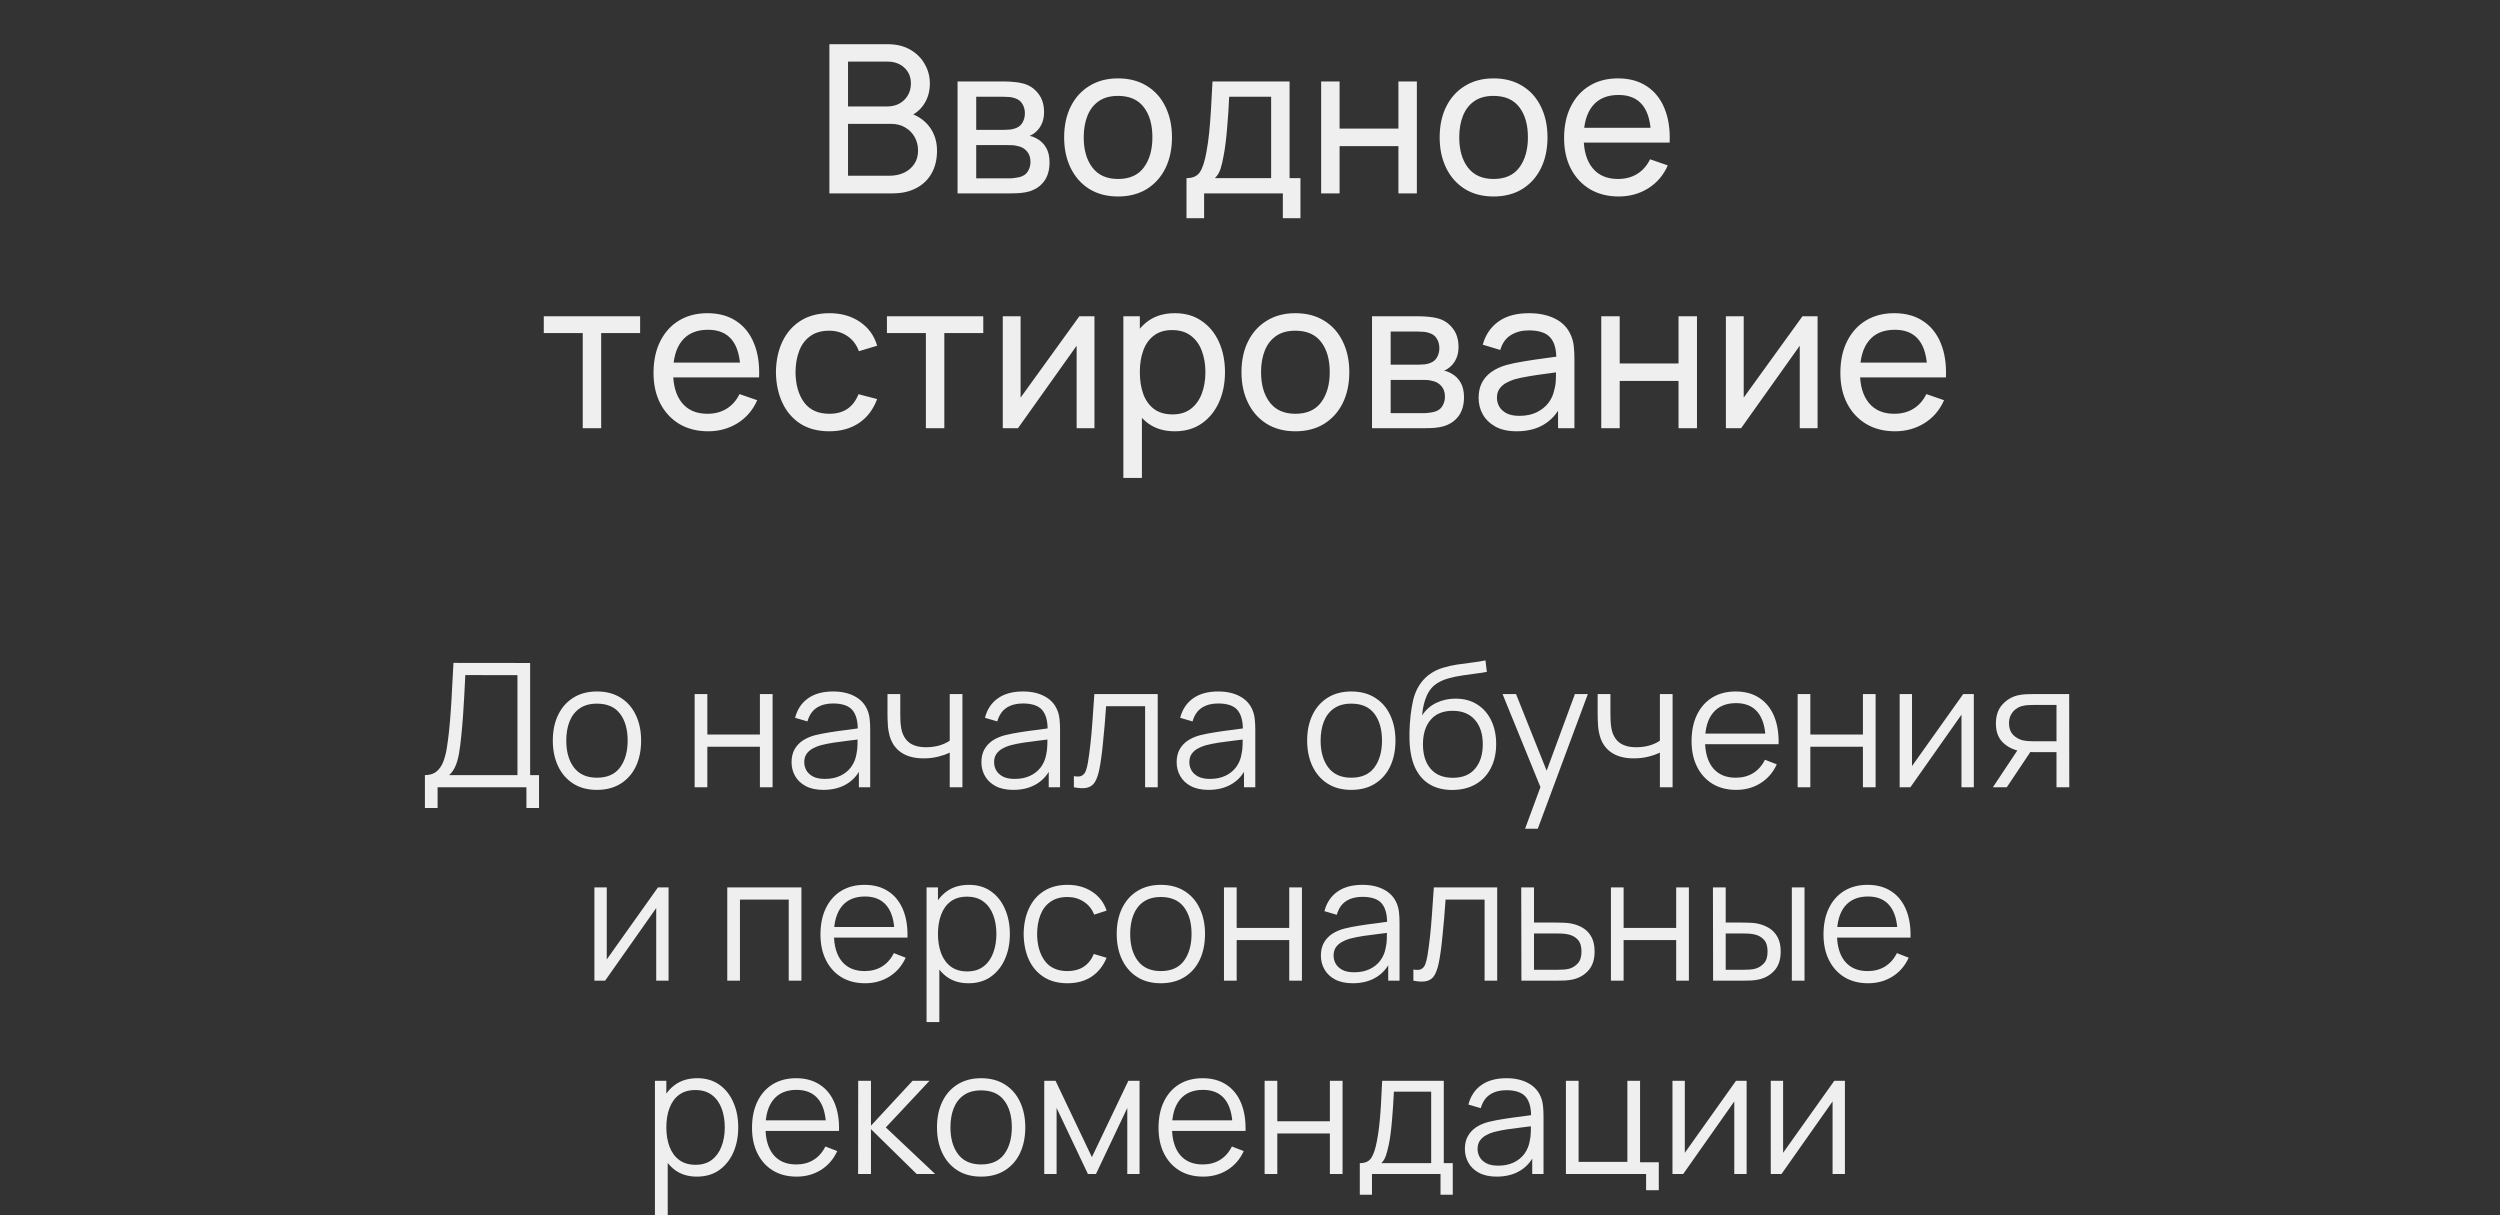
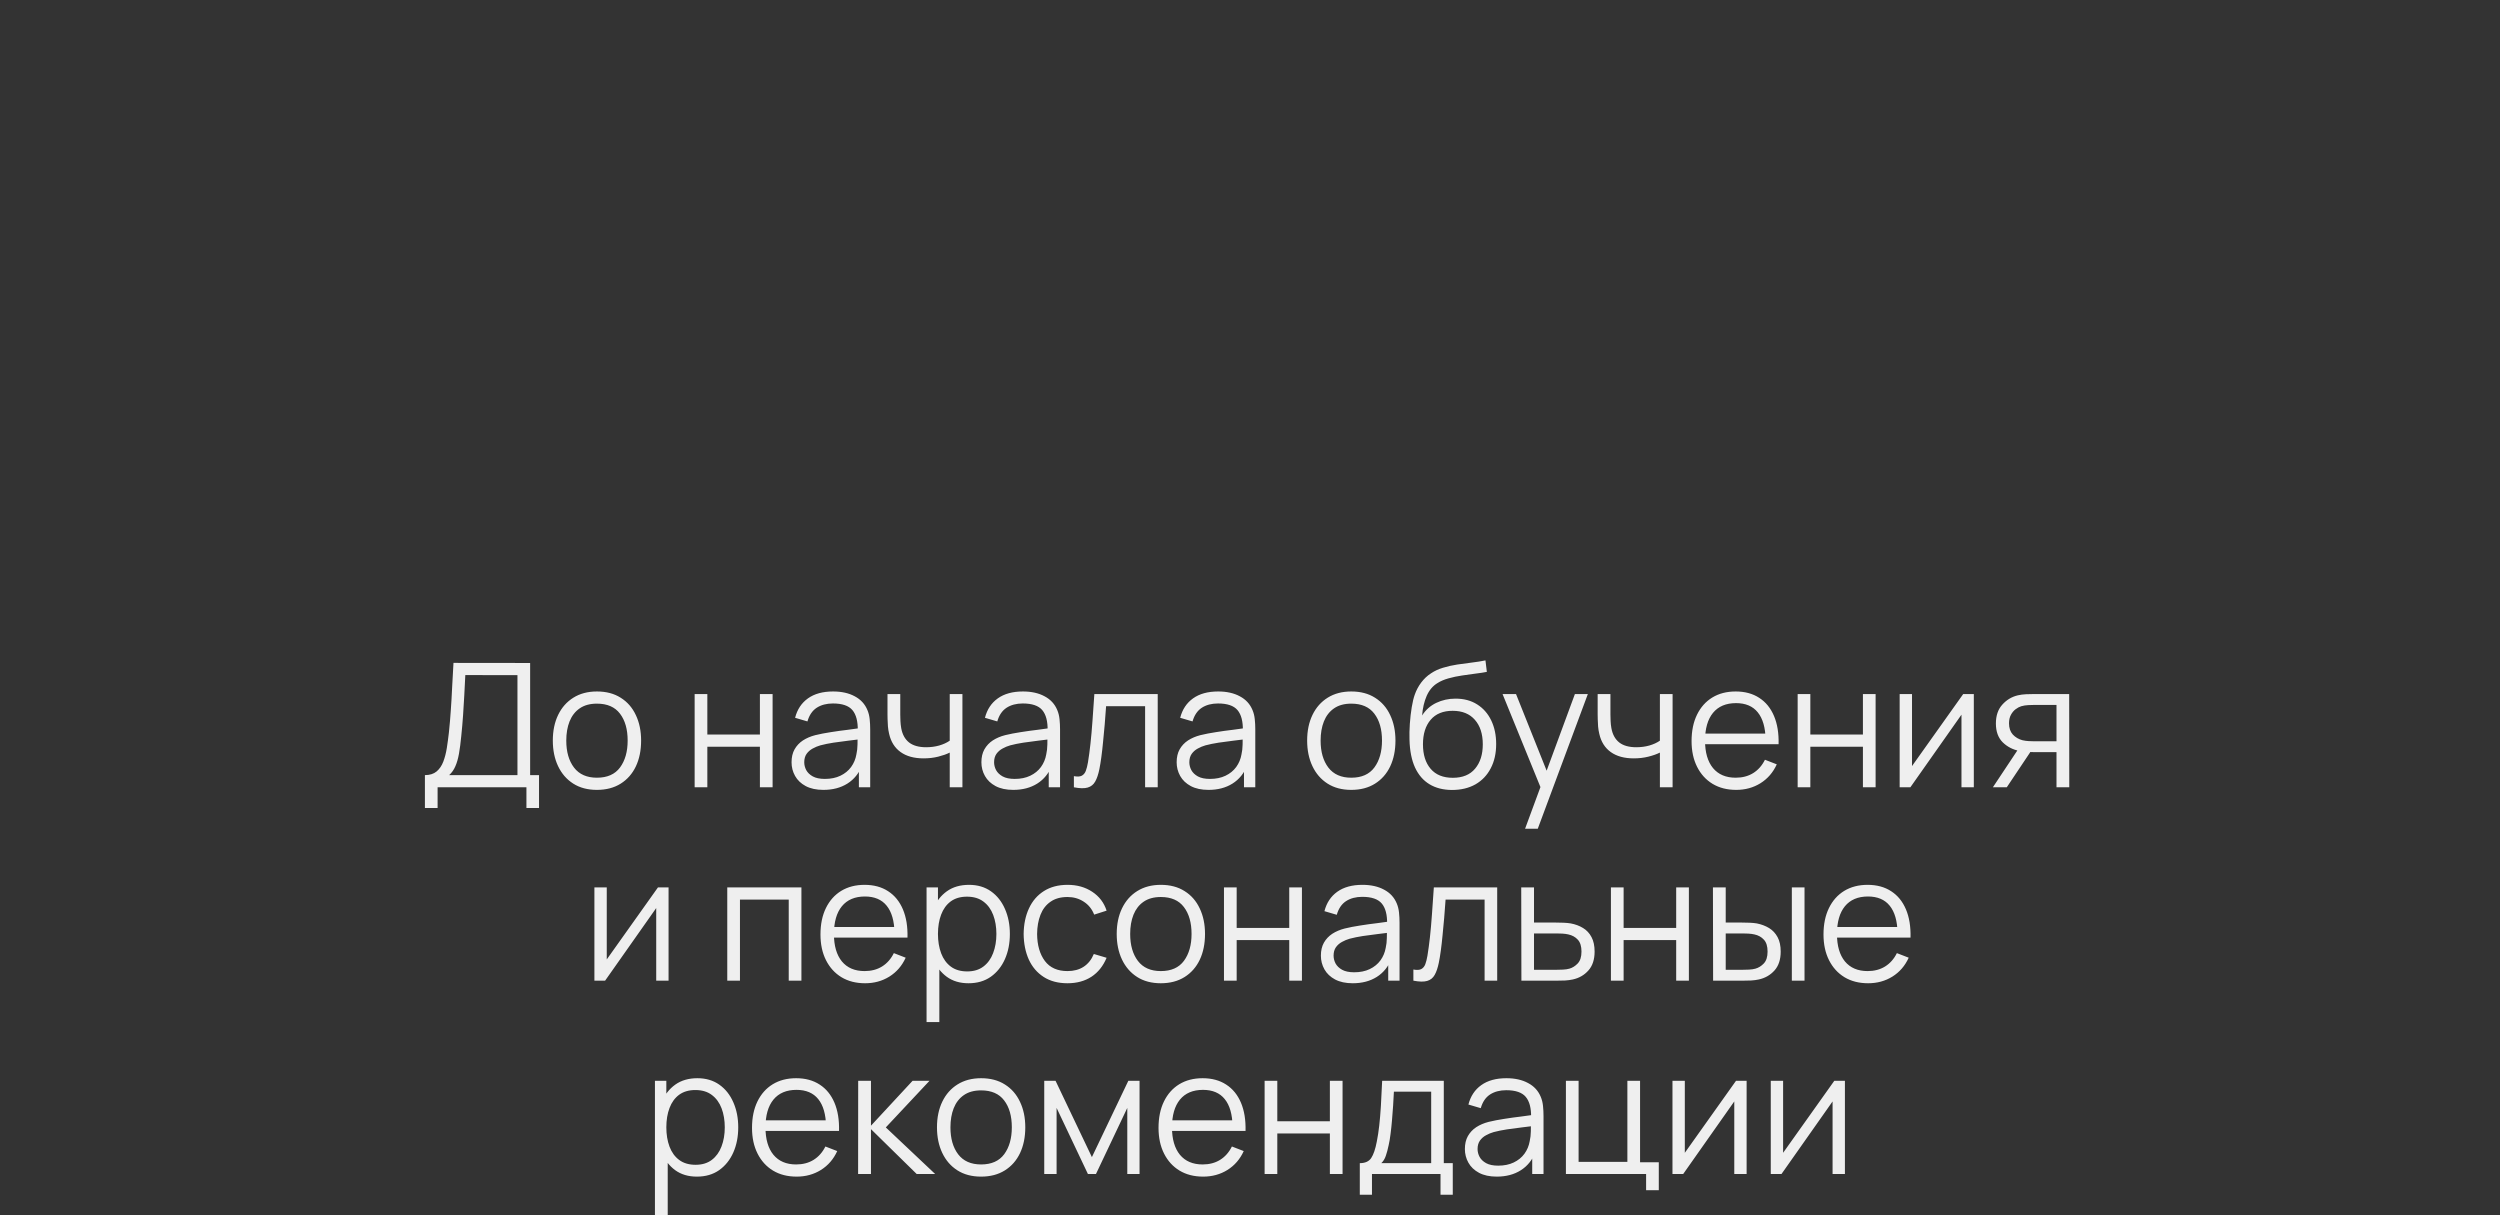
<svg xmlns="http://www.w3.org/2000/svg" width="362" height="176" viewBox="0 0 362 176" fill="none">
  <rect x="0" y="0" width="362" height="176" fill="#333333" stroke="none" />
-   <path d="M120.095 28V6.4H128.51C129.8 6.4 130.9 6.665 131.81 7.195C132.73 7.725 133.43 8.425 133.91 9.295C134.4 10.155 134.645 11.085 134.645 12.085C134.645 13.255 134.345 14.28 133.745 15.16C133.145 16.04 132.335 16.645 131.315 16.975L131.285 16.24C132.675 16.61 133.755 17.29 134.525 18.28C135.295 19.27 135.68 20.45 135.68 21.82C135.68 23.08 135.42 24.17 134.9 25.09C134.39 26.01 133.65 26.725 132.68 27.235C131.72 27.745 130.58 28 129.26 28H120.095ZM122.795 25.45H128.75C129.55 25.45 130.265 25.305 130.895 25.015C131.525 24.715 132.02 24.295 132.38 23.755C132.75 23.215 132.935 22.565 132.935 21.805C132.935 21.075 132.77 20.42 132.44 19.84C132.12 19.26 131.665 18.8 131.075 18.46C130.495 18.11 129.82 17.935 129.05 17.935H122.795V25.45ZM122.795 15.415L128.48 15.415C129.12 15.415 129.695 15.28 130.205 15.01C130.725 14.73 131.135 14.34 131.435 13.84C131.745 13.34 131.9 12.755 131.9 12.085C131.9 11.155 131.585 10.395 130.955 9.805C130.325 9.215 129.5 8.92 128.48 8.92L122.795 8.92V15.415ZM138.654 28V11.8H145.554C145.964 11.8 146.404 11.825 146.874 11.875C147.354 11.915 147.789 11.99 148.179 12.1C149.049 12.33 149.764 12.805 150.324 13.525C150.894 14.235 151.179 15.135 151.179 16.225C151.179 16.835 151.084 17.365 150.894 17.815C150.714 18.265 150.454 18.655 150.114 18.985C149.964 19.135 149.799 19.27 149.619 19.39C149.439 19.51 149.259 19.605 149.079 19.675C149.429 19.735 149.784 19.87 150.144 20.08C150.714 20.39 151.159 20.825 151.479 21.385C151.809 21.945 151.974 22.66 151.974 23.53C151.974 24.63 151.709 25.54 151.179 26.26C150.649 26.97 149.919 27.46 148.989 27.73C148.599 27.84 148.169 27.915 147.699 27.955C147.229 27.985 146.774 28 146.334 28H138.654ZM141.354 25.825H146.184C146.394 25.825 146.644 25.805 146.934 25.765C147.234 25.725 147.499 25.675 147.729 25.615C148.249 25.465 148.624 25.185 148.854 24.775C149.094 24.365 149.214 23.92 149.214 23.44C149.214 22.8 149.034 22.28 148.674 21.88C148.324 21.48 147.859 21.23 147.279 21.13C147.069 21.07 146.839 21.035 146.589 21.025C146.349 21.015 146.134 21.01 145.944 21.01H141.354V25.825ZM141.354 18.805H145.374C145.654 18.805 145.949 18.79 146.259 18.76C146.569 18.72 146.839 18.655 147.069 18.565C147.529 18.395 147.864 18.115 148.074 17.725C148.294 17.325 148.404 16.89 148.404 16.42C148.404 15.9 148.284 15.445 148.044 15.055C147.814 14.655 147.459 14.38 146.979 14.23C146.659 14.11 146.299 14.045 145.899 14.035C145.509 14.015 145.259 14.005 145.149 14.005H141.354V18.805ZM161.888 28.45C160.278 28.45 158.888 28.085 157.718 27.355C156.558 26.625 155.663 25.615 155.033 24.325C154.403 23.035 154.088 21.555 154.088 19.885C154.088 18.185 154.408 16.695 155.048 15.415C155.688 14.135 156.593 13.14 157.763 12.43C158.933 11.71 160.308 11.35 161.888 11.35C163.508 11.35 164.903 11.715 166.073 12.445C167.243 13.165 168.138 14.17 168.758 15.46C169.388 16.74 169.703 18.215 169.703 19.885C169.703 21.575 169.388 23.065 168.758 24.355C168.128 25.635 167.228 26.64 166.058 27.37C164.888 28.09 163.498 28.45 161.888 28.45ZM161.888 25.915C163.568 25.915 164.818 25.355 165.638 24.235C166.458 23.115 166.868 21.665 166.868 19.885C166.868 18.055 166.453 16.6 165.623 15.52C164.793 14.43 163.548 13.885 161.888 13.885C160.758 13.885 159.828 14.14 159.098 14.65C158.368 15.16 157.823 15.865 157.463 16.765C157.103 17.665 156.923 18.705 156.923 19.885C156.923 21.705 157.343 23.165 158.183 24.265C159.023 25.365 160.258 25.915 161.888 25.915ZM171.805 31.6V25.795C172.715 25.795 173.365 25.5 173.755 24.91C174.145 24.31 174.46 23.325 174.7 21.955C174.86 21.095 174.99 20.175 175.09 19.195C175.19 18.215 175.275 17.125 175.345 15.925C175.425 14.715 175.5 13.34 175.57 11.8H186.73V25.795L188.305 25.795V31.6L185.755 31.6V28H174.355V31.6H171.805ZM175.915 25.795H184.06V14.005H177.985C177.955 14.715 177.915 15.46 177.865 16.24C177.815 17.01 177.755 17.78 177.685 18.55C177.625 19.32 177.55 20.05 177.46 20.74C177.38 21.42 177.285 22.03 177.175 22.57C177.045 23.32 176.895 23.955 176.725 24.475C176.555 24.995 176.285 25.435 175.915 25.795ZM191.301 28V11.8H193.971V18.625H202.491V11.8H205.161V28H202.491V21.16H193.971V28H191.301ZM216.263 28.45C214.653 28.45 213.263 28.085 212.093 27.355C210.933 26.625 210.038 25.615 209.408 24.325C208.778 23.035 208.463 21.555 208.463 19.885C208.463 18.185 208.783 16.695 209.423 15.415C210.063 14.135 210.968 13.14 212.138 12.43C213.308 11.71 214.683 11.35 216.263 11.35C217.883 11.35 219.278 11.715 220.448 12.445C221.618 13.165 222.513 14.17 223.133 15.46C223.763 16.74 224.078 18.215 224.078 19.885C224.078 21.575 223.763 23.065 223.133 24.355C222.503 25.635 221.603 26.64 220.433 27.37C219.263 28.09 217.873 28.45 216.263 28.45ZM216.263 25.915C217.943 25.915 219.193 25.355 220.013 24.235C220.833 23.115 221.243 21.665 221.243 19.885C221.243 18.055 220.828 16.6 219.998 15.52C219.168 14.43 217.923 13.885 216.263 13.885C215.133 13.885 214.203 14.14 213.473 14.65C212.743 15.16 212.198 15.865 211.838 16.765C211.478 17.665 211.298 18.705 211.298 19.885C211.298 21.705 211.718 23.165 212.558 24.265C213.398 25.365 214.633 25.915 216.263 25.915ZM234.4 28.45C232.81 28.45 231.42 28.1 230.23 27.4C229.05 26.69 228.13 25.705 227.47 24.445C226.81 23.175 226.48 21.695 226.48 20.005C226.48 18.235 226.805 16.705 227.455 15.415C228.105 14.115 229.01 13.115 230.17 12.415C231.34 11.705 232.71 11.35 234.28 11.35C235.91 11.35 237.295 11.725 238.435 12.475C239.585 13.225 240.445 14.295 241.015 15.685C241.595 17.075 241.845 18.73 241.765 20.65H239.065V19.69C239.035 17.7 238.63 16.215 237.85 15.235C237.07 14.245 235.91 13.75 234.37 13.75C232.72 13.75 231.465 14.28 230.605 15.34C229.745 16.4 229.315 17.92 229.315 19.9C229.315 21.81 229.745 23.29 230.605 24.34C231.465 25.39 232.69 25.915 234.28 25.915C235.35 25.915 236.28 25.67 237.07 25.18C237.86 24.69 238.48 23.985 238.93 23.065L241.495 23.95C240.865 25.38 239.915 26.49 238.645 27.28C237.385 28.06 235.97 28.45 234.4 28.45ZM228.415 20.65V18.505H240.385V20.65H228.415ZM84.38 62V48.23H78.74V45.8H92.69V48.23H87.05V62H84.38ZM102.55 62.45C100.96 62.45 99.57 62.1 98.38 61.4C97.2 60.69 96.28 59.705 95.62 58.445C94.96 57.175 94.63 55.695 94.63 54.005C94.63 52.235 94.955 50.705 95.605 49.415C96.255 48.115 97.16 47.115 98.32 46.415C99.49 45.705 100.86 45.35 102.43 45.35C104.06 45.35 105.445 45.725 106.585 46.475C107.735 47.225 108.595 48.295 109.165 49.685C109.745 51.075 109.995 52.73 109.915 54.65H107.215V53.69C107.185 51.7 106.78 50.215 106 49.235C105.22 48.245 104.06 47.75 102.52 47.75C100.87 47.75 99.615 48.28 98.755 49.34C97.895 50.4 97.465 51.92 97.465 53.9C97.465 55.81 97.895 57.29 98.755 58.34C99.615 59.39 100.84 59.915 102.43 59.915C103.5 59.915 104.43 59.67 105.22 59.18C106.01 58.69 106.63 57.985 107.08 57.065L109.645 57.95C109.015 59.38 108.065 60.49 106.795 61.28C105.535 62.06 104.12 62.45 102.55 62.45ZM96.565 54.65V52.505H108.535V54.65H96.565ZM120.079 62.45C118.439 62.45 117.044 62.085 115.894 61.355C114.754 60.615 113.884 59.6 113.284 58.31C112.684 57.02 112.374 55.55 112.354 53.9C112.374 52.21 112.689 50.725 113.299 49.445C113.919 48.155 114.804 47.15 115.954 46.43C117.104 45.71 118.489 45.35 120.109 45.35C121.819 45.35 123.289 45.77 124.519 46.61C125.759 47.45 126.589 48.6 127.009 50.06L124.369 50.855C124.029 49.915 123.474 49.185 122.704 48.665C121.944 48.145 121.069 47.885 120.079 47.885C118.969 47.885 118.054 48.145 117.334 48.665C116.614 49.175 116.079 49.885 115.729 50.795C115.379 51.695 115.199 52.73 115.189 53.9C115.209 55.7 115.624 57.155 116.434 58.265C117.254 59.365 118.469 59.915 120.079 59.915C121.139 59.915 122.019 59.675 122.719 59.195C123.419 58.705 123.949 58 124.309 57.08L127.009 57.785C126.449 59.295 125.574 60.45 124.384 61.25C123.194 62.05 121.759 62.45 120.079 62.45ZM134.068 62V48.23H128.428V45.8H142.378V48.23H136.738V62H134.068ZM158.477 45.8V62H155.897V50.06L147.407 62H145.202V45.8H147.782V57.575L156.287 45.8H158.477ZM170.118 62.45C168.598 62.45 167.318 62.075 166.278 61.325C165.238 60.565 164.448 59.54 163.908 58.25C163.378 56.95 163.113 55.495 163.113 53.885C163.113 52.255 163.378 50.795 163.908 49.505C164.448 48.215 165.238 47.2 166.278 46.46C167.328 45.72 168.613 45.35 170.133 45.35C171.633 45.35 172.923 45.725 174.003 46.475C175.093 47.215 175.928 48.23 176.508 49.52C177.088 50.81 177.378 52.265 177.378 53.885C177.378 55.505 177.088 56.96 176.508 58.25C175.928 59.54 175.093 60.565 174.003 61.325C172.923 62.075 171.628 62.45 170.118 62.45ZM162.663 69.2V45.8H165.048V57.725H165.348V69.2H162.663ZM169.788 60.005C170.858 60.005 171.743 59.735 172.443 59.195C173.143 58.655 173.668 57.925 174.018 57.005C174.368 56.075 174.543 55.035 174.543 53.885C174.543 52.745 174.368 51.715 174.018 50.795C173.678 49.875 173.148 49.145 172.428 48.605C171.718 48.065 170.813 47.795 169.713 47.795C168.663 47.795 167.793 48.055 167.103 48.575C166.413 49.085 165.898 49.8 165.558 50.72C165.218 51.63 165.048 52.685 165.048 53.885C165.048 55.065 165.213 56.12 165.543 57.05C165.883 57.97 166.403 58.695 167.103 59.225C167.803 59.745 168.698 60.005 169.788 60.005ZM187.566 62.45C185.956 62.45 184.566 62.085 183.396 61.355C182.236 60.625 181.341 59.615 180.711 58.325C180.081 57.035 179.766 55.555 179.766 53.885C179.766 52.185 180.086 50.695 180.726 49.415C181.366 48.135 182.271 47.14 183.441 46.43C184.611 45.71 185.986 45.35 187.566 45.35C189.186 45.35 190.581 45.715 191.751 46.445C192.921 47.165 193.816 48.17 194.436 49.46C195.066 50.74 195.381 52.215 195.381 53.885C195.381 55.575 195.066 57.065 194.436 58.355C193.806 59.635 192.906 60.64 191.736 61.37C190.566 62.09 189.176 62.45 187.566 62.45ZM187.566 59.915C189.246 59.915 190.496 59.355 191.316 58.235C192.136 57.115 192.546 55.665 192.546 53.885C192.546 52.055 192.131 50.6 191.301 49.52C190.471 48.43 189.226 47.885 187.566 47.885C186.436 47.885 185.506 48.14 184.776 48.65C184.046 49.16 183.501 49.865 183.141 50.765C182.781 51.665 182.601 52.705 182.601 53.885C182.601 55.705 183.021 57.165 183.861 58.265C184.701 59.365 185.936 59.915 187.566 59.915ZM198.669 62V45.8H205.569C205.979 45.8 206.419 45.825 206.889 45.875C207.369 45.915 207.804 45.99 208.194 46.1C209.064 46.33 209.779 46.805 210.339 47.525C210.909 48.235 211.194 49.135 211.194 50.225C211.194 50.835 211.099 51.365 210.909 51.815C210.729 52.265 210.469 52.655 210.129 52.985C209.979 53.135 209.814 53.27 209.634 53.39C209.454 53.51 209.274 53.605 209.094 53.675C209.444 53.735 209.799 53.87 210.159 54.08C210.729 54.39 211.174 54.825 211.494 55.385C211.824 55.945 211.989 56.66 211.989 57.53C211.989 58.63 211.724 59.54 211.194 60.26C210.664 60.97 209.934 61.46 209.004 61.73C208.614 61.84 208.184 61.915 207.714 61.955C207.244 61.985 206.789 62 206.349 62H198.669ZM201.369 59.825H206.199C206.409 59.825 206.659 59.805 206.949 59.765C207.249 59.725 207.514 59.675 207.744 59.615C208.264 59.465 208.639 59.185 208.869 58.775C209.109 58.365 209.229 57.92 209.229 57.44C209.229 56.8 209.049 56.28 208.689 55.88C208.339 55.48 207.874 55.23 207.294 55.13C207.084 55.07 206.854 55.035 206.604 55.025C206.364 55.015 206.149 55.01 205.959 55.01H201.369V59.825ZM201.369 52.805H205.389C205.669 52.805 205.964 52.79 206.274 52.76C206.584 52.72 206.854 52.655 207.084 52.565C207.544 52.395 207.879 52.115 208.089 51.725C208.309 51.325 208.419 50.89 208.419 50.42C208.419 49.9 208.299 49.445 208.059 49.055C207.829 48.655 207.474 48.38 206.994 48.23C206.674 48.11 206.314 48.045 205.914 48.035C205.524 48.015 205.274 48.005 205.164 48.005H201.369V52.805ZM219.607 62.45C218.397 62.45 217.382 62.23 216.562 61.79C215.752 61.34 215.137 60.75 214.717 60.02C214.307 59.29 214.102 58.49 214.102 57.62C214.102 56.77 214.262 56.035 214.582 55.415C214.912 54.785 215.372 54.265 215.962 53.855C216.552 53.435 217.257 53.105 218.077 52.865C218.847 52.655 219.707 52.475 220.657 52.325C221.617 52.165 222.587 52.02 223.567 51.89C224.547 51.76 225.462 51.635 226.312 51.515L225.352 52.07C225.382 50.63 225.092 49.565 224.482 48.875C223.882 48.185 222.842 47.84 221.362 47.84C220.382 47.84 219.522 48.065 218.782 48.515C218.052 48.955 217.537 49.675 217.237 50.675L214.702 49.91C215.092 48.49 215.847 47.375 216.967 46.565C218.087 45.755 219.562 45.35 221.392 45.35C222.862 45.35 224.122 45.615 225.172 46.145C226.232 46.665 226.992 47.455 227.452 48.515C227.682 49.015 227.827 49.56 227.887 50.15C227.947 50.73 227.977 51.34 227.977 51.98V62H225.607V58.115L226.162 58.475C225.552 59.785 224.697 60.775 223.597 61.445C222.507 62.115 221.177 62.45 219.607 62.45ZM220.012 60.215C220.972 60.215 221.802 60.045 222.502 59.705C223.212 59.355 223.782 58.9 224.212 58.34C224.642 57.77 224.922 57.15 225.052 56.48C225.202 55.98 225.282 55.425 225.292 54.815C225.312 54.195 225.322 53.72 225.322 53.39L226.252 53.795C225.382 53.915 224.527 54.03 223.687 54.14C222.847 54.25 222.052 54.37 221.302 54.5C220.552 54.62 219.877 54.765 219.277 54.935C218.837 55.075 218.422 55.255 218.032 55.475C217.652 55.695 217.342 55.98 217.102 56.33C216.872 56.67 216.757 57.095 216.757 57.605C216.757 58.045 216.867 58.465 217.087 58.865C217.317 59.265 217.667 59.59 218.137 59.84C218.617 60.09 219.242 60.215 220.012 60.215ZM231.862 62V45.8H234.532V52.625H243.052V45.8H245.722V62H243.052V55.16H234.532V62H231.862ZM263.184 45.8V62H260.604V50.06L252.114 62H249.909V45.8H252.489V57.575L260.994 45.8H263.184ZM274.405 62.45C272.815 62.45 271.425 62.1 270.235 61.4C269.055 60.69 268.135 59.705 267.475 58.445C266.815 57.175 266.485 55.695 266.485 54.005C266.485 52.235 266.81 50.705 267.46 49.415C268.11 48.115 269.015 47.115 270.175 46.415C271.345 45.705 272.715 45.35 274.285 45.35C275.915 45.35 277.3 45.725 278.44 46.475C279.59 47.225 280.45 48.295 281.02 49.685C281.6 51.075 281.85 52.73 281.77 54.65H279.07V53.69C279.04 51.7 278.635 50.215 277.855 49.235C277.075 48.245 275.915 47.75 274.375 47.75C272.725 47.75 271.47 48.28 270.61 49.34C269.75 50.4 269.32 51.92 269.32 53.9C269.32 55.81 269.75 57.29 270.61 58.34C271.47 59.39 272.695 59.915 274.285 59.915C275.355 59.915 276.285 59.67 277.075 59.18C277.865 58.69 278.485 57.985 278.935 57.065L281.5 57.95C280.87 59.38 279.92 60.49 278.65 61.28C277.39 62.06 275.975 62.45 274.405 62.45ZM268.42 54.65V52.505H280.39V54.65H268.42Z" fill="#EFEFEF" />
  <path d="M61.527 117V112.237C62.227 112.237 62.789 112.062 63.214 111.712C63.639 111.354 63.964 110.879 64.189 110.287C64.414 109.696 64.585 109.033 64.702 108.3C64.818 107.558 64.918 106.808 65.002 106.05C65.118 104.942 65.21 103.871 65.277 102.837C65.352 101.804 65.414 100.733 65.464 99.625C65.523 98.517 65.589 97.304 65.664 95.987L76.764 96V112.237H78.052V117H76.227V114H63.364V117H61.527ZM65.039 112.237H74.927V97.763L67.377 97.75C67.327 98.767 67.277 99.75 67.227 100.7C67.177 101.65 67.118 102.608 67.052 103.575C66.985 104.542 66.898 105.55 66.789 106.6C66.698 107.558 66.589 108.396 66.464 109.112C66.339 109.829 66.164 110.442 65.939 110.95C65.723 111.458 65.423 111.887 65.039 112.237ZM86.434 114.375C85.093 114.375 83.947 114.071 82.997 113.462C82.047 112.854 81.318 112.012 80.809 110.937C80.301 109.862 80.047 108.629 80.047 107.237C80.047 105.821 80.305 104.579 80.822 103.512C81.338 102.446 82.072 101.617 83.022 101.025C83.98 100.425 85.118 100.125 86.434 100.125C87.784 100.125 88.934 100.429 89.884 101.037C90.843 101.637 91.572 102.475 92.072 103.55C92.58 104.617 92.834 105.846 92.834 107.237C92.834 108.654 92.58 109.9 92.072 110.975C91.564 112.042 90.83 112.875 89.872 113.475C88.913 114.075 87.768 114.375 86.434 114.375ZM86.434 112.612C87.934 112.612 89.051 112.117 89.784 111.125C90.518 110.125 90.884 108.829 90.884 107.237C90.884 105.604 90.513 104.304 89.772 103.337C89.038 102.371 87.926 101.887 86.434 101.887C85.426 101.887 84.593 102.117 83.934 102.575C83.284 103.025 82.797 103.654 82.472 104.462C82.155 105.262 81.997 106.187 81.997 107.237C81.997 108.862 82.372 110.167 83.122 111.15C83.872 112.125 84.976 112.612 86.434 112.612ZM100.584 114V100.5H102.422V106.362H110.034V100.5H111.872V114H110.034V108.125H102.422V114H100.584ZM119.23 114.375C118.213 114.375 117.359 114.192 116.667 113.825C115.984 113.458 115.471 112.971 115.13 112.362C114.788 111.754 114.617 111.092 114.617 110.375C114.617 109.642 114.763 109.017 115.055 108.5C115.355 107.975 115.759 107.546 116.267 107.212C116.784 106.879 117.38 106.625 118.055 106.45C118.738 106.283 119.492 106.137 120.317 106.012C121.151 105.879 121.963 105.767 122.755 105.675C123.555 105.575 124.255 105.479 124.855 105.387L124.205 105.787C124.23 104.454 123.971 103.467 123.43 102.825C122.888 102.183 121.946 101.862 120.605 101.862C119.68 101.862 118.896 102.071 118.255 102.487C117.621 102.904 117.176 103.562 116.917 104.462L115.13 103.937C115.438 102.729 116.059 101.792 116.992 101.125C117.926 100.458 119.138 100.125 120.63 100.125C121.863 100.125 122.909 100.358 123.767 100.825C124.634 101.283 125.246 101.95 125.605 102.825C125.771 103.217 125.88 103.654 125.93 104.137C125.98 104.621 126.005 105.112 126.005 105.612V114H124.367V110.612L124.842 110.812C124.384 111.971 123.671 112.854 122.705 113.462C121.738 114.071 120.58 114.375 119.23 114.375ZM119.442 112.787C120.301 112.787 121.051 112.633 121.692 112.325C122.334 112.017 122.851 111.596 123.242 111.062C123.634 110.521 123.888 109.912 124.005 109.237C124.105 108.804 124.159 108.329 124.167 107.812C124.176 107.287 124.18 106.896 124.18 106.637L124.88 107C124.255 107.083 123.576 107.167 122.842 107.25C122.117 107.333 121.401 107.429 120.692 107.537C119.992 107.646 119.359 107.775 118.792 107.925C118.409 108.033 118.038 108.187 117.68 108.387C117.321 108.579 117.026 108.837 116.792 109.162C116.567 109.487 116.455 109.892 116.455 110.375C116.455 110.767 116.551 111.146 116.742 111.512C116.942 111.879 117.259 112.183 117.692 112.425C118.134 112.667 118.717 112.787 119.442 112.787ZM137.521 114V108.975C137.071 109.2 136.517 109.396 135.859 109.562C135.2 109.729 134.492 109.812 133.734 109.812C132.367 109.812 131.259 109.508 130.409 108.9C129.559 108.292 129.005 107.412 128.746 106.262C128.663 105.921 128.605 105.558 128.571 105.175C128.546 104.792 128.53 104.446 128.521 104.137C128.513 103.829 128.509 103.608 128.509 103.475V100.5H130.359V103.475C130.359 103.75 130.367 104.062 130.384 104.412C130.4 104.762 130.438 105.104 130.496 105.437C130.663 106.346 131.038 107.033 131.621 107.5C132.213 107.967 133.042 108.2 134.109 108.2C134.775 108.2 135.405 108.117 135.996 107.95C136.596 107.775 137.105 107.542 137.521 107.25V100.5H139.359V114H137.521ZM146.72 114.375C145.703 114.375 144.849 114.192 144.157 113.825C143.474 113.458 142.962 112.971 142.62 112.362C142.278 111.754 142.107 111.092 142.107 110.375C142.107 109.642 142.253 109.017 142.545 108.5C142.845 107.975 143.249 107.546 143.757 107.212C144.274 106.879 144.87 106.625 145.545 106.45C146.228 106.283 146.982 106.137 147.807 106.012C148.641 105.879 149.453 105.767 150.245 105.675C151.045 105.575 151.745 105.479 152.345 105.387L151.695 105.787C151.72 104.454 151.462 103.467 150.92 102.825C150.378 102.183 149.437 101.862 148.095 101.862C147.17 101.862 146.387 102.071 145.745 102.487C145.112 102.904 144.666 103.562 144.407 104.462L142.62 103.937C142.928 102.729 143.549 101.792 144.482 101.125C145.416 100.458 146.628 100.125 148.12 100.125C149.353 100.125 150.399 100.358 151.257 100.825C152.124 101.283 152.737 101.95 153.095 102.825C153.262 103.217 153.37 103.654 153.42 104.137C153.47 104.621 153.495 105.112 153.495 105.612V114H151.857V110.612L152.332 110.812C151.874 111.971 151.162 112.854 150.195 113.462C149.228 114.071 148.07 114.375 146.72 114.375ZM146.932 112.787C147.791 112.787 148.541 112.633 149.182 112.325C149.824 112.017 150.341 111.596 150.732 111.062C151.124 110.521 151.378 109.912 151.495 109.237C151.595 108.804 151.649 108.329 151.657 107.812C151.666 107.287 151.67 106.896 151.67 106.637L152.37 107C151.745 107.083 151.066 107.167 150.332 107.25C149.607 107.333 148.891 107.429 148.182 107.537C147.482 107.646 146.849 107.775 146.282 107.925C145.899 108.033 145.528 108.187 145.17 108.387C144.812 108.579 144.516 108.837 144.282 109.162C144.057 109.487 143.945 109.892 143.945 110.375C143.945 110.767 144.041 111.146 144.232 111.512C144.432 111.879 144.749 112.183 145.182 112.425C145.624 112.667 146.207 112.787 146.932 112.787ZM155.499 114V112.387C155.999 112.479 156.378 112.458 156.637 112.325C156.903 112.183 157.099 111.95 157.224 111.625C157.349 111.292 157.453 110.879 157.537 110.387C157.67 109.571 157.791 108.671 157.899 107.688C158.007 106.704 158.103 105.621 158.187 104.437C158.278 103.246 158.37 101.933 158.462 100.5H167.637V114H165.812V102.262H160.162C160.103 103.146 160.037 104.025 159.962 104.9C159.887 105.775 159.807 106.617 159.724 107.425C159.649 108.225 159.566 108.962 159.474 109.637C159.382 110.312 159.287 110.896 159.187 111.387C159.037 112.129 158.837 112.721 158.587 113.162C158.345 113.604 157.982 113.896 157.499 114.038C157.016 114.179 156.349 114.167 155.499 114ZM174.991 114.375C173.975 114.375 173.121 114.192 172.429 113.825C171.746 113.458 171.233 112.971 170.891 112.362C170.55 111.754 170.379 111.092 170.379 110.375C170.379 109.642 170.525 109.017 170.816 108.5C171.116 107.975 171.521 107.546 172.029 107.212C172.546 106.879 173.141 106.625 173.816 106.45C174.5 106.283 175.254 106.137 176.079 106.012C176.912 105.879 177.725 105.767 178.516 105.675C179.316 105.575 180.016 105.479 180.616 105.387L179.966 105.787C179.991 104.454 179.733 103.467 179.191 102.825C178.65 102.183 177.708 101.862 176.366 101.862C175.441 101.862 174.658 102.071 174.016 102.487C173.383 102.904 172.937 103.562 172.679 104.462L170.891 103.937C171.2 102.729 171.821 101.792 172.754 101.125C173.687 100.458 174.9 100.125 176.391 100.125C177.625 100.125 178.671 100.358 179.529 100.825C180.396 101.283 181.008 101.95 181.366 102.825C181.533 103.217 181.641 103.654 181.691 104.137C181.741 104.621 181.766 105.112 181.766 105.612V114H180.129V110.612L180.604 110.812C180.146 111.971 179.433 112.854 178.466 113.462C177.5 114.071 176.341 114.375 174.991 114.375ZM175.204 112.787C176.062 112.787 176.812 112.633 177.454 112.325C178.096 112.017 178.612 111.596 179.004 111.062C179.396 110.521 179.65 109.912 179.766 109.237C179.866 108.804 179.921 108.329 179.929 107.812C179.937 107.287 179.941 106.896 179.941 106.637L180.641 107C180.016 107.083 179.337 107.167 178.604 107.25C177.879 107.333 177.162 107.429 176.454 107.537C175.754 107.646 175.121 107.775 174.554 107.925C174.171 108.033 173.8 108.187 173.441 108.387C173.083 108.579 172.787 108.837 172.554 109.162C172.329 109.487 172.216 109.892 172.216 110.375C172.216 110.767 172.312 111.146 172.504 111.512C172.704 111.879 173.021 112.183 173.454 112.425C173.896 112.667 174.479 112.787 175.204 112.787ZM195.663 114.375C194.321 114.375 193.175 114.071 192.225 113.462C191.275 112.854 190.546 112.012 190.038 110.937C189.53 109.862 189.275 108.629 189.275 107.237C189.275 105.821 189.534 104.579 190.05 103.512C190.567 102.446 191.3 101.617 192.25 101.025C193.209 100.425 194.346 100.125 195.663 100.125C197.013 100.125 198.163 100.429 199.113 101.037C200.071 101.637 200.8 102.475 201.3 103.55C201.809 104.617 202.063 105.846 202.063 107.237C202.063 108.654 201.809 109.9 201.3 110.975C200.792 112.042 200.059 112.875 199.1 113.475C198.142 114.075 196.996 114.375 195.663 114.375ZM195.663 112.612C197.163 112.612 198.28 112.117 199.013 111.125C199.746 110.125 200.113 108.829 200.113 107.237C200.113 105.604 199.742 104.304 199 103.337C198.267 102.371 197.155 101.887 195.663 101.887C194.655 101.887 193.821 102.117 193.163 102.575C192.513 103.025 192.025 103.654 191.7 104.462C191.384 105.262 191.225 106.187 191.225 107.237C191.225 108.862 191.6 110.167 192.35 111.15C193.1 112.125 194.205 112.612 195.663 112.612ZM210.233 114.388C208.974 114.379 207.895 114.104 206.995 113.562C206.095 113.021 205.395 112.212 204.895 111.137C204.404 110.062 204.137 108.721 204.095 107.113C204.07 106.404 204.087 105.633 204.145 104.8C204.204 103.958 204.295 103.158 204.42 102.4C204.545 101.642 204.695 101.025 204.87 100.55C205.087 99.933 205.395 99.358 205.795 98.825C206.204 98.283 206.674 97.842 207.208 97.5C207.724 97.15 208.308 96.879 208.958 96.688C209.616 96.487 210.299 96.333 211.008 96.225C211.724 96.117 212.433 96.021 213.133 95.938C213.841 95.854 214.495 95.75 215.095 95.625L215.295 97.287C214.837 97.379 214.295 97.463 213.67 97.537C213.045 97.612 212.391 97.704 211.708 97.812C211.024 97.912 210.37 98.05 209.745 98.225C209.12 98.4 208.587 98.629 208.145 98.912C207.47 99.321 206.949 99.938 206.583 100.762C206.224 101.587 206.004 102.533 205.92 103.6C206.437 102.792 207.12 102.183 207.97 101.775C208.829 101.367 209.758 101.162 210.758 101.162C211.974 101.162 213.02 101.442 213.895 102C214.779 102.558 215.458 103.333 215.933 104.325C216.408 105.317 216.645 106.454 216.645 107.737C216.645 109.079 216.383 110.25 215.858 111.25C215.341 112.25 214.604 113.025 213.645 113.575C212.687 114.117 211.549 114.388 210.233 114.388ZM210.37 112.625C211.787 112.625 212.862 112.183 213.595 111.3C214.337 110.417 214.708 109.242 214.708 107.775C214.708 106.275 214.324 105.092 213.558 104.225C212.799 103.358 211.729 102.925 210.345 102.925C208.962 102.925 207.899 103.358 207.158 104.225C206.416 105.092 206.045 106.275 206.045 107.775C206.045 109.275 206.416 110.458 207.158 111.325C207.899 112.192 208.97 112.625 210.37 112.625ZM220.832 120L223.445 112.912L223.482 115.013L217.57 100.5H219.52L224.37 112.637H223.57L228.045 100.5H229.92L222.67 120H220.832ZM240.353 114V108.975C239.903 109.2 239.349 109.396 238.691 109.562C238.032 109.729 237.324 109.812 236.566 109.812C235.199 109.812 234.091 109.508 233.241 108.9C232.391 108.292 231.837 107.412 231.578 106.262C231.495 105.921 231.437 105.558 231.403 105.175C231.378 104.792 231.362 104.446 231.353 104.137C231.345 103.829 231.341 103.608 231.341 103.475V100.5H233.191V103.475C233.191 103.75 233.199 104.062 233.216 104.412C233.232 104.762 233.27 105.104 233.328 105.437C233.495 106.346 233.87 107.033 234.453 107.5C235.045 107.967 235.874 108.2 236.941 108.2C237.607 108.2 238.237 108.117 238.828 107.95C239.428 107.775 239.937 107.542 240.353 107.25V100.5H242.191V114H240.353ZM251.402 114.375C250.085 114.375 248.944 114.083 247.977 113.5C247.019 112.917 246.273 112.096 245.739 111.037C245.206 109.979 244.939 108.737 244.939 107.312C244.939 105.837 245.202 104.562 245.727 103.487C246.252 102.412 246.989 101.583 247.939 101C248.898 100.417 250.027 100.125 251.327 100.125C252.66 100.125 253.798 100.433 254.739 101.05C255.681 101.658 256.394 102.533 256.877 103.675C257.36 104.817 257.581 106.179 257.539 107.762H255.664V107.113C255.631 105.362 255.252 104.042 254.527 103.15C253.81 102.258 252.76 101.812 251.377 101.812C249.927 101.812 248.814 102.283 248.039 103.225C247.273 104.167 246.889 105.508 246.889 107.25C246.889 108.95 247.273 110.271 248.039 111.212C248.814 112.146 249.91 112.612 251.327 112.612C252.294 112.612 253.135 112.392 253.852 111.95C254.577 111.5 255.148 110.854 255.564 110.012L257.277 110.675C256.744 111.85 255.956 112.762 254.914 113.412C253.881 114.054 252.71 114.375 251.402 114.375ZM246.239 107.762V106.225H256.552V107.762H246.239ZM260.301 114V100.5H262.138V106.362H269.751V100.5H271.588V114H269.751V108.125H262.138V114H260.301ZM285.809 100.5V114H284.021V103.487L276.621 114H275.071V100.5H276.859V110.925L284.271 100.5H285.809ZM297.78 114V108.912H294.63C294.263 108.912 293.884 108.9 293.492 108.875C293.109 108.842 292.751 108.796 292.417 108.737C291.467 108.554 290.659 108.137 289.992 107.487C289.334 106.829 289.005 105.921 289.005 104.762C289.005 103.629 289.313 102.721 289.93 102.037C290.547 101.346 291.292 100.896 292.167 100.687C292.567 100.596 292.972 100.542 293.38 100.525C293.797 100.508 294.155 100.5 294.455 100.5H299.617L299.63 114H297.78ZM288.567 114L292.33 108.337H294.367L290.58 114H288.567ZM294.53 107.337H297.78V102.075H294.53C294.33 102.075 294.051 102.083 293.692 102.1C293.334 102.117 292.997 102.171 292.68 102.262C292.405 102.346 292.13 102.492 291.855 102.7C291.588 102.9 291.363 103.171 291.18 103.512C290.997 103.846 290.905 104.254 290.905 104.737C290.905 105.412 291.088 105.954 291.455 106.362C291.83 106.762 292.297 107.037 292.855 107.187C293.155 107.254 293.455 107.296 293.755 107.312C294.055 107.329 294.313 107.337 294.53 107.337ZM96.808 128.5V142H95.02V131.487L87.62 142H86.07V128.5H87.858V138.925L95.27 128.5H96.808ZM105.308 142V128.5H116.046V142H114.208V130.262H107.146V142H105.308ZM125.267 142.375C123.95 142.375 122.808 142.083 121.842 141.5C120.883 140.917 120.138 140.096 119.604 139.037C119.071 137.979 118.804 136.737 118.804 135.312C118.804 133.837 119.067 132.562 119.592 131.487C120.117 130.412 120.854 129.583 121.804 129C122.763 128.417 123.892 128.125 125.192 128.125C126.525 128.125 127.663 128.433 128.604 129.05C129.546 129.658 130.258 130.533 130.742 131.675C131.225 132.817 131.446 134.179 131.404 135.762H129.529V135.113C129.496 133.362 129.117 132.042 128.392 131.15C127.675 130.258 126.625 129.812 125.242 129.812C123.792 129.812 122.679 130.283 121.904 131.225C121.138 132.167 120.754 133.508 120.754 135.25C120.754 136.95 121.138 138.271 121.904 139.212C122.679 140.146 123.775 140.612 125.192 140.612C126.158 140.612 127 140.392 127.717 139.95C128.442 139.5 129.013 138.854 129.429 138.012L131.142 138.675C130.608 139.85 129.821 140.762 128.779 141.412C127.746 142.054 126.575 142.375 125.267 142.375ZM120.104 135.762V134.225H130.417V135.762H120.104ZM140.241 142.375C138.999 142.375 137.949 142.063 137.091 141.437C136.232 140.804 135.582 139.95 135.141 138.875C134.699 137.792 134.478 136.579 134.478 135.237C134.478 133.871 134.699 132.654 135.141 131.587C135.591 130.512 136.249 129.667 137.116 129.05C137.982 128.433 139.049 128.125 140.316 128.125C141.549 128.125 142.607 128.437 143.491 129.062C144.374 129.687 145.049 130.537 145.516 131.612C145.991 132.687 146.228 133.896 146.228 135.237C146.228 136.587 145.991 137.8 145.516 138.875C145.041 139.95 144.357 140.804 143.466 141.437C142.574 142.063 141.499 142.375 140.241 142.375ZM134.166 148V128.5H135.816V138.662H136.016V148H134.166ZM140.053 140.662C140.995 140.662 141.778 140.425 142.403 139.95C143.028 139.475 143.495 138.829 143.803 138.012C144.12 137.187 144.278 136.262 144.278 135.237C144.278 134.221 144.124 133.304 143.816 132.487C143.507 131.671 143.037 131.025 142.403 130.55C141.778 130.075 140.982 129.837 140.016 129.837C139.074 129.837 138.291 130.067 137.666 130.525C137.049 130.983 136.587 131.621 136.278 132.437C135.97 133.246 135.816 134.179 135.816 135.237C135.816 136.279 135.97 137.212 136.278 138.037C136.587 138.854 137.053 139.496 137.678 139.962C138.303 140.429 139.095 140.662 140.053 140.662ZM154.573 142.375C153.215 142.375 152.065 142.071 151.123 141.462C150.181 140.854 149.465 140.017 148.973 138.95C148.49 137.875 148.24 136.642 148.223 135.25C148.24 133.833 148.498 132.592 148.998 131.525C149.498 130.45 150.219 129.617 151.161 129.025C152.102 128.425 153.244 128.125 154.586 128.125C155.952 128.125 157.14 128.458 158.148 129.125C159.165 129.792 159.861 130.704 160.236 131.862L158.436 132.437C158.119 131.629 157.615 131.004 156.923 130.562C156.24 130.112 155.456 129.887 154.573 129.887C153.581 129.887 152.761 130.117 152.111 130.575C151.461 131.025 150.977 131.654 150.661 132.462C150.344 133.271 150.181 134.2 150.173 135.25C150.19 136.867 150.565 138.167 151.298 139.15C152.031 140.125 153.123 140.612 154.573 140.612C155.49 140.612 156.269 140.404 156.911 139.987C157.561 139.562 158.052 138.946 158.386 138.137L160.236 138.687C159.736 139.887 159.002 140.804 158.036 141.437C157.069 142.063 155.915 142.375 154.573 142.375ZM168.087 142.375C166.746 142.375 165.6 142.071 164.65 141.462C163.7 140.854 162.971 140.012 162.462 138.937C161.954 137.862 161.7 136.629 161.7 135.237C161.7 133.821 161.958 132.579 162.475 131.512C162.991 130.446 163.725 129.617 164.675 129.025C165.633 128.425 166.771 128.125 168.087 128.125C169.437 128.125 170.587 128.429 171.537 129.037C172.496 129.637 173.225 130.475 173.725 131.55C174.233 132.617 174.487 133.846 174.487 135.237C174.487 136.654 174.233 137.9 173.725 138.975C173.216 140.042 172.483 140.875 171.525 141.475C170.566 142.075 169.421 142.375 168.087 142.375ZM168.087 140.612C169.587 140.612 170.704 140.117 171.437 139.125C172.171 138.125 172.537 136.829 172.537 135.237C172.537 133.604 172.166 132.304 171.425 131.337C170.691 130.371 169.579 129.887 168.087 129.887C167.079 129.887 166.246 130.117 165.587 130.575C164.937 131.025 164.45 131.654 164.125 132.462C163.808 133.262 163.65 134.187 163.65 135.237C163.65 136.862 164.025 138.167 164.775 139.15C165.525 140.125 166.629 140.612 168.087 140.612ZM177.232 142V128.5H179.07V134.362H186.682V128.5H188.52V142H186.682V136.125H179.07V142H177.232ZM195.878 142.375C194.861 142.375 194.007 142.192 193.315 141.825C192.632 141.458 192.119 140.971 191.778 140.362C191.436 139.754 191.265 139.092 191.265 138.375C191.265 137.642 191.411 137.017 191.703 136.5C192.003 135.975 192.407 135.546 192.915 135.212C193.432 134.879 194.028 134.625 194.703 134.45C195.386 134.283 196.14 134.137 196.965 134.012C197.798 133.879 198.611 133.767 199.403 133.675C200.203 133.575 200.903 133.479 201.503 133.387L200.853 133.787C200.878 132.454 200.619 131.467 200.078 130.825C199.536 130.183 198.594 129.862 197.253 129.862C196.328 129.862 195.544 130.071 194.903 130.487C194.269 130.904 193.823 131.562 193.565 132.462L191.778 131.937C192.086 130.729 192.707 129.792 193.64 129.125C194.573 128.458 195.786 128.125 197.278 128.125C198.511 128.125 199.557 128.358 200.415 128.825C201.282 129.283 201.894 129.95 202.253 130.825C202.419 131.217 202.528 131.654 202.578 132.137C202.628 132.621 202.653 133.112 202.653 133.612V142H201.015V138.612L201.49 138.812C201.032 139.971 200.319 140.854 199.353 141.462C198.386 142.071 197.228 142.375 195.878 142.375ZM196.09 140.787C196.948 140.787 197.698 140.633 198.34 140.325C198.982 140.017 199.498 139.596 199.89 139.062C200.282 138.521 200.536 137.912 200.653 137.237C200.753 136.804 200.807 136.329 200.815 135.812C200.823 135.287 200.828 134.896 200.828 134.637L201.528 135C200.903 135.083 200.223 135.167 199.49 135.25C198.765 135.333 198.048 135.429 197.34 135.537C196.64 135.646 196.007 135.775 195.44 135.925C195.057 136.033 194.686 136.187 194.328 136.387C193.969 136.579 193.673 136.837 193.44 137.162C193.215 137.487 193.103 137.892 193.103 138.375C193.103 138.767 193.198 139.146 193.39 139.512C193.59 139.879 193.907 140.183 194.34 140.425C194.782 140.667 195.365 140.787 196.09 140.787ZM204.657 142V140.387C205.157 140.479 205.536 140.458 205.794 140.325C206.061 140.183 206.257 139.95 206.382 139.625C206.507 139.292 206.611 138.879 206.694 138.387C206.828 137.571 206.948 136.671 207.057 135.688C207.165 134.704 207.261 133.621 207.344 132.437C207.436 131.246 207.528 129.933 207.619 128.5H216.794V142H214.969V130.262H209.319C209.261 131.146 209.194 132.025 209.119 132.9C209.044 133.775 208.965 134.617 208.882 135.425C208.807 136.225 208.723 136.962 208.632 137.637C208.54 138.312 208.444 138.896 208.344 139.387C208.194 140.129 207.994 140.721 207.744 141.162C207.503 141.604 207.14 141.896 206.657 142.038C206.173 142.179 205.507 142.167 204.657 142ZM220.299 142L220.274 128.5H222.124V133.587H225.287C225.678 133.587 226.062 133.596 226.437 133.612C226.82 133.629 227.157 133.662 227.449 133.712C228.116 133.837 228.707 134.058 229.224 134.375C229.749 134.692 230.157 135.129 230.449 135.688C230.749 136.246 230.899 136.946 230.899 137.787C230.899 138.946 230.599 139.858 229.999 140.525C229.407 141.192 228.657 141.625 227.749 141.825C227.407 141.9 227.037 141.95 226.637 141.975C226.237 141.992 225.841 142 225.449 142H220.299ZM222.124 140.425H225.374C225.657 140.425 225.974 140.417 226.324 140.4C226.674 140.383 226.982 140.337 227.249 140.262C227.691 140.137 228.091 139.887 228.449 139.512C228.816 139.129 228.999 138.554 228.999 137.787C228.999 137.029 228.824 136.458 228.474 136.075C228.124 135.683 227.657 135.425 227.074 135.3C226.816 135.242 226.537 135.204 226.237 135.187C225.937 135.171 225.649 135.162 225.374 135.162H222.124V140.425ZM233.262 142V128.5H235.1V134.362H242.712V128.5H244.55V142H242.712V136.125H235.1V142H233.262ZM248.058 142L248.033 128.5H249.883V133.587H252.233C252.625 133.587 253.008 133.596 253.383 133.612C253.758 133.629 254.095 133.662 254.395 133.712C255.062 133.846 255.654 134.071 256.17 134.387C256.687 134.704 257.095 135.142 257.395 135.7C257.695 136.25 257.845 136.946 257.845 137.787C257.845 138.946 257.545 139.858 256.945 140.525C256.345 141.192 255.591 141.625 254.683 141.825C254.341 141.9 253.97 141.95 253.57 141.975C253.17 141.992 252.779 142 252.395 142H248.058ZM249.883 140.425H252.32C252.595 140.425 252.908 140.417 253.258 140.4C253.608 140.383 253.916 140.337 254.183 140.262C254.633 140.137 255.037 139.887 255.395 139.512C255.762 139.129 255.945 138.554 255.945 137.787C255.945 137.029 255.77 136.458 255.42 136.075C255.07 135.683 254.604 135.425 254.02 135.3C253.754 135.242 253.47 135.204 253.17 135.187C252.879 135.171 252.595 135.162 252.32 135.162H249.883V140.425ZM259.458 142V128.5H261.295V142H259.458ZM270.506 142.375C269.189 142.375 268.048 142.083 267.081 141.5C266.123 140.917 265.377 140.096 264.843 139.037C264.31 137.979 264.043 136.737 264.043 135.312C264.043 133.837 264.306 132.562 264.831 131.487C265.356 130.412 266.093 129.583 267.043 129C268.002 128.417 269.131 128.125 270.431 128.125C271.764 128.125 272.902 128.433 273.843 129.05C274.785 129.658 275.498 130.533 275.981 131.675C276.464 132.817 276.685 134.179 276.643 135.762H274.768V135.113C274.735 133.362 274.356 132.042 273.631 131.15C272.914 130.258 271.864 129.812 270.481 129.812C269.031 129.812 267.918 130.283 267.143 131.225C266.377 132.167 265.993 133.508 265.993 135.25C265.993 136.95 266.377 138.271 267.143 139.212C267.918 140.146 269.014 140.612 270.431 140.612C271.398 140.612 272.239 140.392 272.956 139.95C273.681 139.5 274.252 138.854 274.668 138.012L276.381 138.675C275.848 139.85 275.06 140.762 274.018 141.412C272.985 142.054 271.814 142.375 270.506 142.375ZM265.343 135.762V134.225H275.656V135.762H265.343ZM100.91 170.375C99.668 170.375 98.618 170.063 97.76 169.437C96.901 168.804 96.251 167.95 95.81 166.875C95.368 165.792 95.147 164.579 95.147 163.237C95.147 161.871 95.368 160.654 95.81 159.587C96.26 158.512 96.918 157.667 97.785 157.05C98.651 156.433 99.718 156.125 100.985 156.125C102.218 156.125 103.276 156.437 104.16 157.062C105.043 157.687 105.718 158.537 106.185 159.612C106.66 160.687 106.897 161.896 106.897 163.237C106.897 164.587 106.66 165.8 106.185 166.875C105.71 167.95 105.026 168.804 104.135 169.437C103.243 170.063 102.168 170.375 100.91 170.375ZM94.835 176V156.5H96.485V166.662H96.685V176H94.835ZM100.722 168.662C101.664 168.662 102.447 168.425 103.072 167.95C103.697 167.475 104.164 166.829 104.472 166.012C104.789 165.187 104.947 164.262 104.947 163.237C104.947 162.221 104.793 161.304 104.485 160.487C104.176 159.671 103.706 159.025 103.072 158.55C102.447 158.075 101.651 157.837 100.685 157.837C99.743 157.837 98.96 158.067 98.335 158.525C97.718 158.983 97.255 159.621 96.947 160.437C96.639 161.246 96.485 162.179 96.485 163.237C96.485 164.279 96.639 165.212 96.947 166.037C97.255 166.854 97.722 167.496 98.347 167.962C98.972 168.429 99.764 168.662 100.722 168.662ZM115.355 170.375C114.038 170.375 112.896 170.083 111.93 169.5C110.971 168.917 110.225 168.096 109.692 167.037C109.159 165.979 108.892 164.737 108.892 163.312C108.892 161.837 109.155 160.562 109.68 159.487C110.205 158.412 110.942 157.583 111.892 157C112.85 156.417 113.98 156.125 115.28 156.125C116.613 156.125 117.75 156.433 118.692 157.05C119.634 157.658 120.346 158.533 120.83 159.675C121.313 160.817 121.534 162.179 121.492 163.762H119.617V163.113C119.584 161.362 119.205 160.042 118.48 159.15C117.763 158.258 116.713 157.812 115.33 157.812C113.88 157.812 112.767 158.283 111.992 159.225C111.225 160.167 110.842 161.508 110.842 163.25C110.842 164.95 111.225 166.271 111.992 167.212C112.767 168.146 113.863 168.612 115.28 168.612C116.246 168.612 117.088 168.392 117.805 167.95C118.53 167.5 119.1 166.854 119.517 166.012L121.23 166.675C120.696 167.85 119.909 168.762 118.867 169.412C117.834 170.054 116.663 170.375 115.355 170.375ZM110.192 163.762V162.225H120.505V163.762H110.192ZM124.254 170L124.266 156.5H126.116V163L132.141 156.5H134.591L128.266 163.25L135.416 170H132.741L126.116 163.5V170H124.254ZM142.062 170.375C140.72 170.375 139.574 170.071 138.624 169.462C137.674 168.854 136.945 168.012 136.437 166.937C135.928 165.862 135.674 164.629 135.674 163.237C135.674 161.821 135.933 160.579 136.449 159.512C136.966 158.446 137.699 157.617 138.649 157.025C139.608 156.425 140.745 156.125 142.062 156.125C143.412 156.125 144.562 156.429 145.512 157.037C146.47 157.637 147.199 158.475 147.699 159.55C148.208 160.617 148.462 161.846 148.462 163.237C148.462 164.654 148.208 165.9 147.699 166.975C147.191 168.042 146.458 168.875 145.499 169.475C144.541 170.075 143.395 170.375 142.062 170.375ZM142.062 168.612C143.562 168.612 144.678 168.117 145.412 167.125C146.145 166.125 146.512 164.829 146.512 163.237C146.512 161.604 146.141 160.304 145.399 159.337C144.666 158.371 143.553 157.887 142.062 157.887C141.053 157.887 140.22 158.117 139.562 158.575C138.912 159.025 138.424 159.654 138.099 160.462C137.783 161.262 137.624 162.187 137.624 163.237C137.624 164.862 137.999 166.167 138.749 167.15C139.499 168.125 140.603 168.612 142.062 168.612ZM151.207 170V156.5H152.844L158.107 167.55L163.382 156.5H165.007V170H163.232V160.425L158.694 170H157.532L152.994 160.425V170H151.207ZM174.217 170.375C172.9 170.375 171.759 170.083 170.792 169.5C169.834 168.917 169.088 168.096 168.554 167.037C168.021 165.979 167.754 164.737 167.754 163.312C167.754 161.837 168.017 160.562 168.542 159.487C169.067 158.412 169.804 157.583 170.754 157C171.713 156.417 172.842 156.125 174.142 156.125C175.475 156.125 176.613 156.433 177.554 157.05C178.496 157.658 179.209 158.533 179.692 159.675C180.175 160.817 180.396 162.179 180.354 163.762H178.479V163.113C178.446 161.362 178.067 160.042 177.342 159.15C176.625 158.258 175.575 157.812 174.192 157.812C172.742 157.812 171.629 158.283 170.854 159.225C170.088 160.167 169.704 161.508 169.704 163.25C169.704 164.95 170.088 166.271 170.854 167.212C171.629 168.146 172.725 168.612 174.142 168.612C175.109 168.612 175.95 168.392 176.667 167.95C177.392 167.5 177.963 166.854 178.379 166.012L180.092 166.675C179.559 167.85 178.771 168.762 177.729 169.412C176.696 170.054 175.525 170.375 174.217 170.375ZM169.054 163.762V162.225H179.367V163.762H169.054ZM183.116 170V156.5H184.953V162.362H192.566V156.5H194.403V170H192.566V164.125H184.953V170H183.116ZM196.899 173V168.425C197.666 168.425 198.216 168.179 198.549 167.687C198.882 167.187 199.153 166.392 199.361 165.3C199.503 164.592 199.62 163.829 199.711 163.012C199.803 162.196 199.882 161.262 199.949 160.212C200.016 159.154 200.078 157.917 200.136 156.5H209.061V168.425H210.361V173H208.586V170H198.661V173H196.899ZM200.011 168.425H207.236V158.075H201.836C201.811 158.708 201.774 159.379 201.724 160.087C201.682 160.796 201.628 161.504 201.561 162.212C201.503 162.921 201.432 163.587 201.349 164.212C201.274 164.829 201.182 165.371 201.074 165.837C200.949 166.437 200.811 166.95 200.661 167.375C200.52 167.8 200.303 168.15 200.011 168.425ZM216.727 170.375C215.711 170.375 214.856 170.192 214.165 169.825C213.481 169.458 212.969 168.971 212.627 168.362C212.286 167.754 212.115 167.092 212.115 166.375C212.115 165.642 212.261 165.017 212.552 164.5C212.852 163.975 213.256 163.546 213.765 163.212C214.281 162.879 214.877 162.625 215.552 162.45C216.236 162.283 216.99 162.137 217.815 162.012C218.648 161.879 219.461 161.767 220.252 161.675C221.052 161.575 221.752 161.479 222.352 161.387L221.702 161.787C221.727 160.454 221.469 159.467 220.927 158.825C220.386 158.183 219.444 157.862 218.102 157.862C217.177 157.862 216.394 158.071 215.752 158.487C215.119 158.904 214.673 159.562 214.415 160.462L212.627 159.937C212.936 158.729 213.556 157.792 214.49 157.125C215.423 156.458 216.636 156.125 218.127 156.125C219.361 156.125 220.406 156.358 221.265 156.825C222.131 157.283 222.744 157.95 223.102 158.825C223.269 159.217 223.377 159.654 223.427 160.137C223.477 160.621 223.502 161.112 223.502 161.612V170H221.865V166.612L222.34 166.812C221.881 167.971 221.169 168.854 220.202 169.462C219.236 170.071 218.077 170.375 216.727 170.375ZM216.94 168.787C217.798 168.787 218.548 168.633 219.19 168.325C219.831 168.017 220.348 167.596 220.74 167.062C221.131 166.521 221.386 165.912 221.502 165.237C221.602 164.804 221.656 164.329 221.665 163.812C221.673 163.287 221.677 162.896 221.677 162.637L222.377 163C221.752 163.083 221.073 163.167 220.34 163.25C219.615 163.333 218.898 163.429 218.19 163.537C217.49 163.646 216.856 163.775 216.29 163.925C215.906 164.033 215.536 164.187 215.177 164.387C214.819 164.579 214.523 164.837 214.29 165.162C214.065 165.487 213.952 165.892 213.952 166.375C213.952 166.767 214.048 167.146 214.24 167.512C214.44 167.879 214.756 168.183 215.19 168.425C215.631 168.667 216.215 168.787 216.94 168.787ZM238.356 172.338V170H226.744V156.5H228.581V168.237H235.644V156.5H237.481V168.3H240.194V172.338H238.356ZM252.911 156.5V170H251.124V159.487L243.724 170H242.174V156.5H243.961V166.925L251.374 156.5H252.911ZM267.144 156.5V170H265.357V159.487L257.957 170H256.407V156.5H258.194V166.925L265.607 156.5H267.144Z" fill="#EFEFEF" />
</svg>